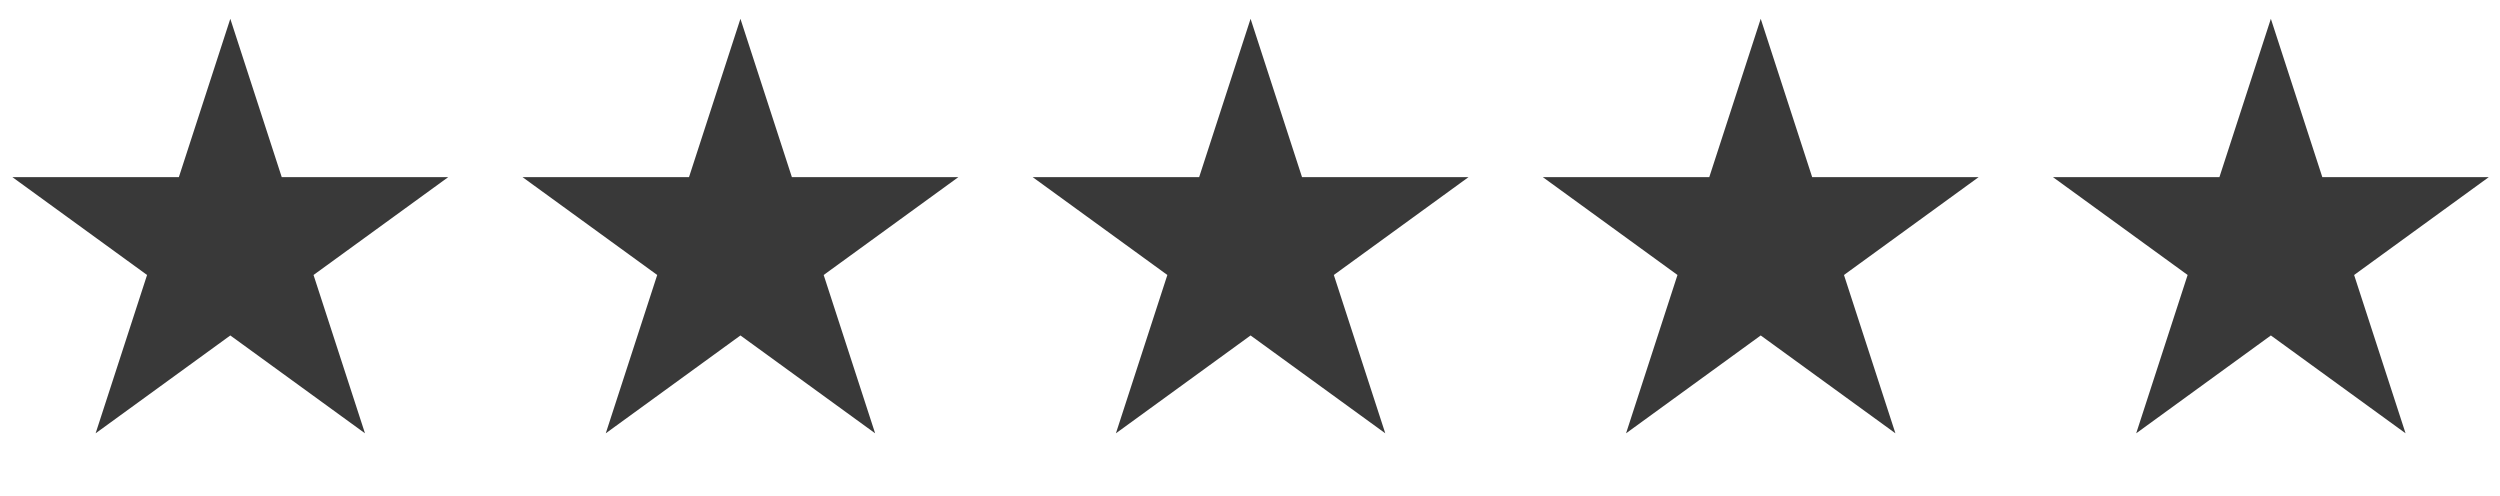
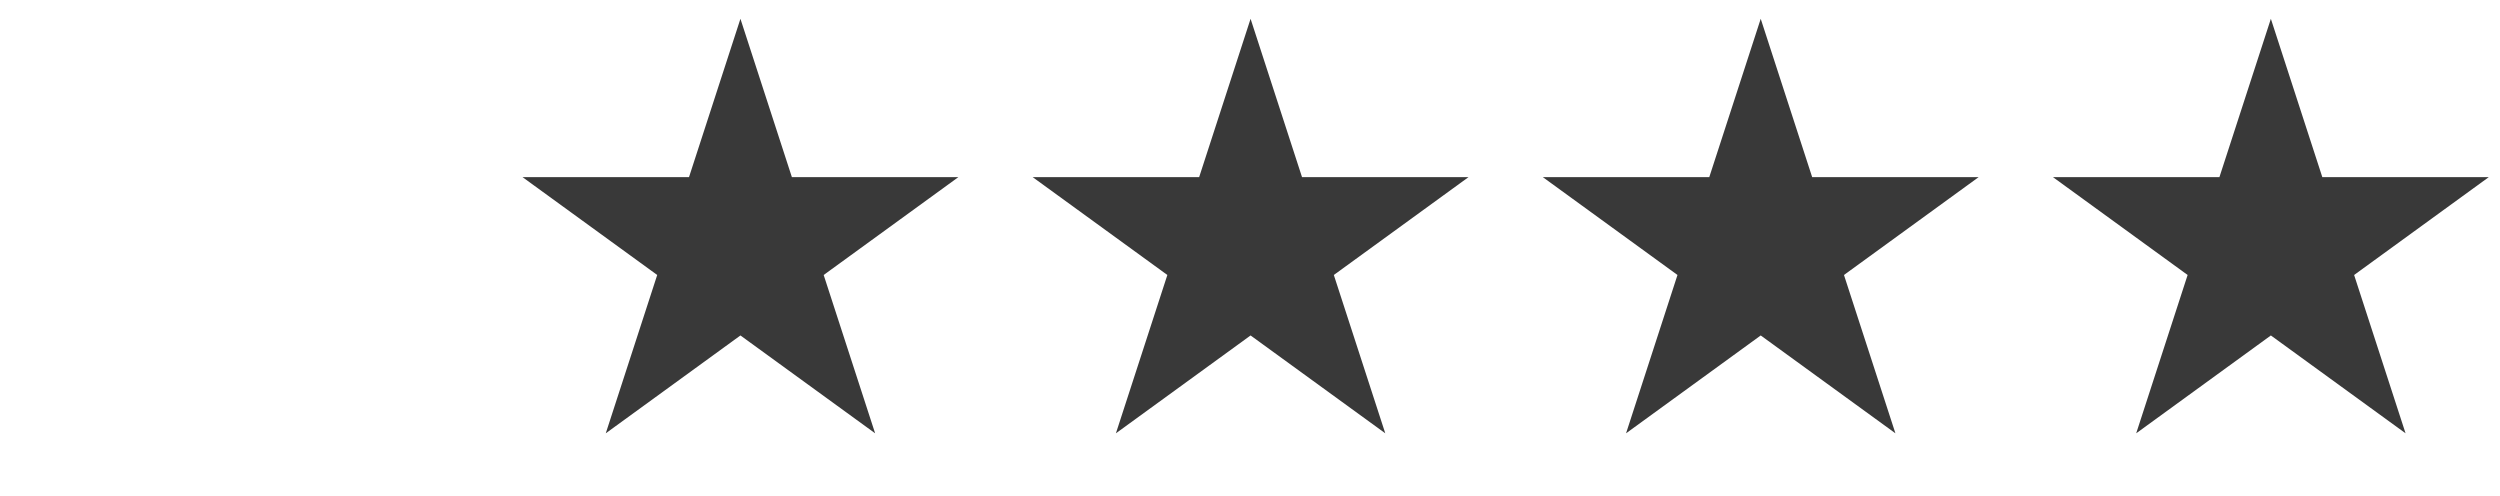
<svg xmlns="http://www.w3.org/2000/svg" width="121" height="24" viewBox="0 0 121 24" fill="none">
-   <path d="M11.147 0.91L13.636 8.573H21.694L15.175 13.309L17.665 20.972L11.147 16.236L4.628 20.972L7.118 13.309L0.599 8.573H8.657L11.147 0.91Z" fill="#393939" />
  <path d="M35.837 0.91L38.327 8.573H46.385L39.866 13.309L42.356 20.972L35.837 16.236L29.319 20.972L31.809 13.309L25.29 8.573H33.348L35.837 0.91Z" fill="#393939" />
  <path d="M60.528 0.91L63.018 8.573H71.076L64.557 13.309L67.047 20.972L60.528 16.236L54.01 20.972L56.5 13.309L49.981 8.573H58.039L60.528 0.91Z" fill="#393939" />
  <path d="M85.219 0.91L87.709 8.573H95.766L89.248 13.309L91.738 20.972L85.219 16.236L78.701 20.972L81.19 13.309L74.672 8.573H82.729L85.219 0.91Z" fill="#393939" />
  <path d="M109.91 0.91L112.4 8.573H120.457L113.939 13.309L116.429 20.972L109.91 16.236L103.392 20.972L105.881 13.309L99.363 8.573H107.42L109.91 0.91Z" fill="#393939" />
</svg>